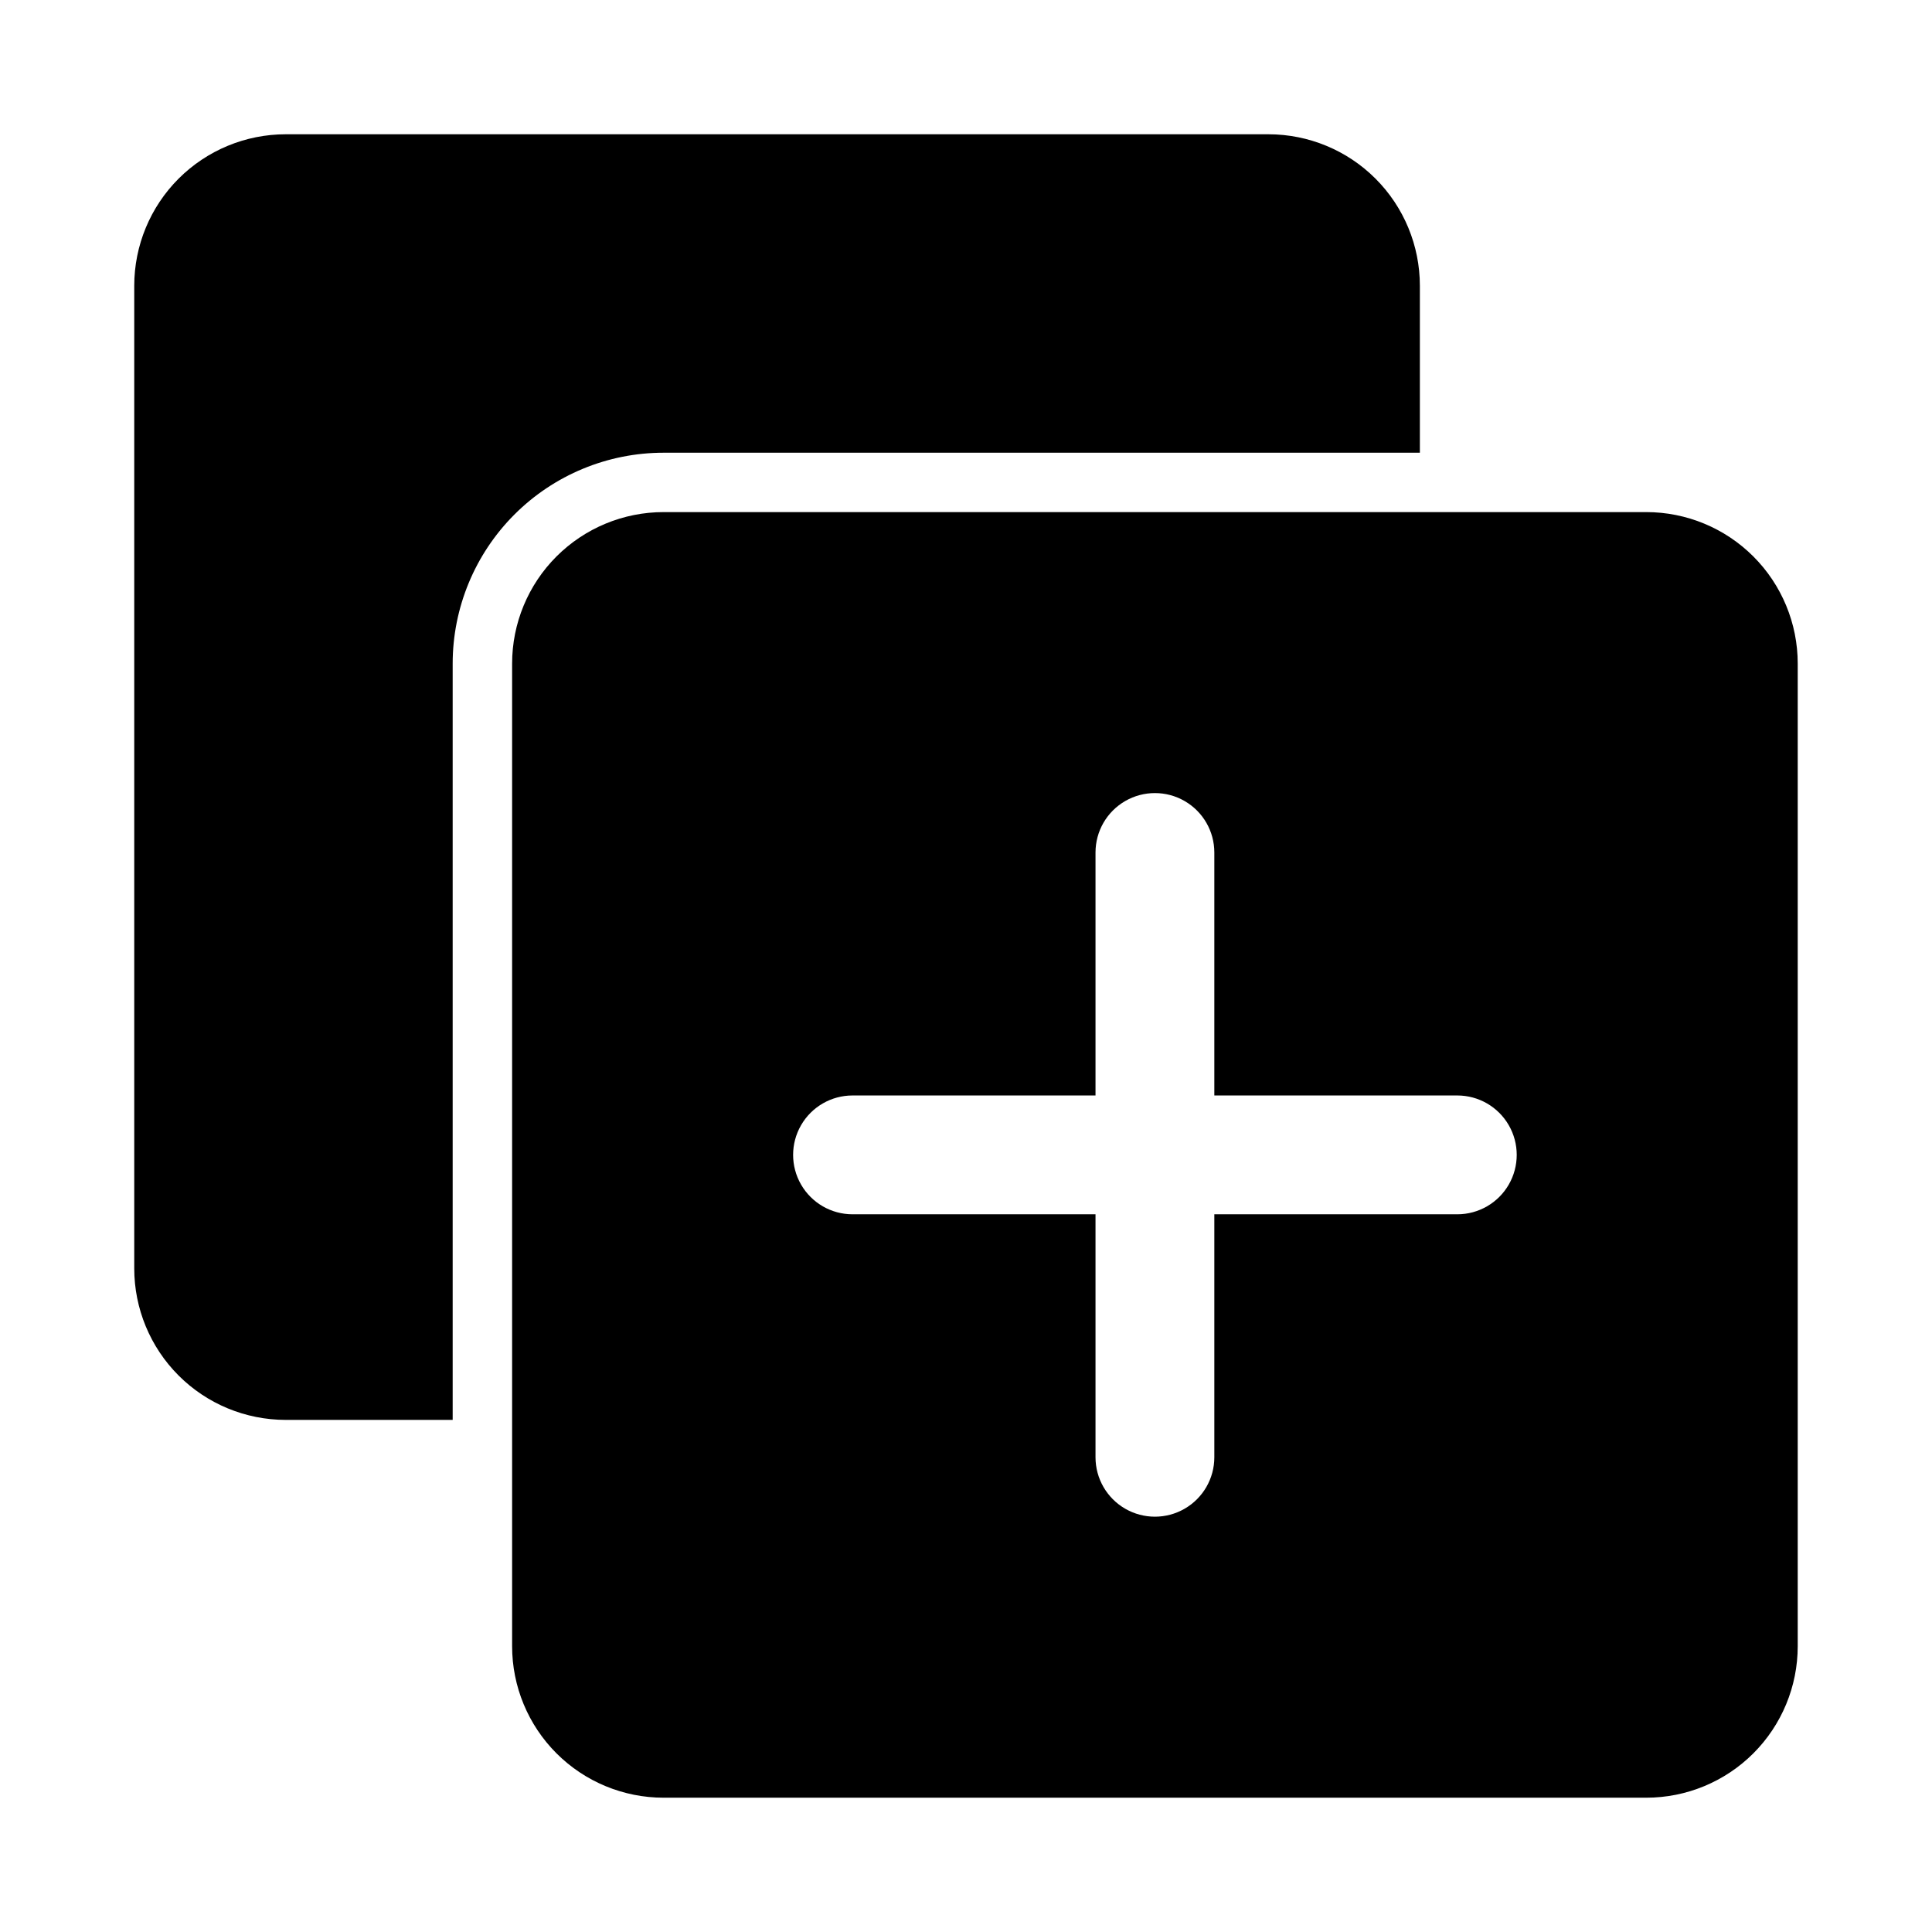
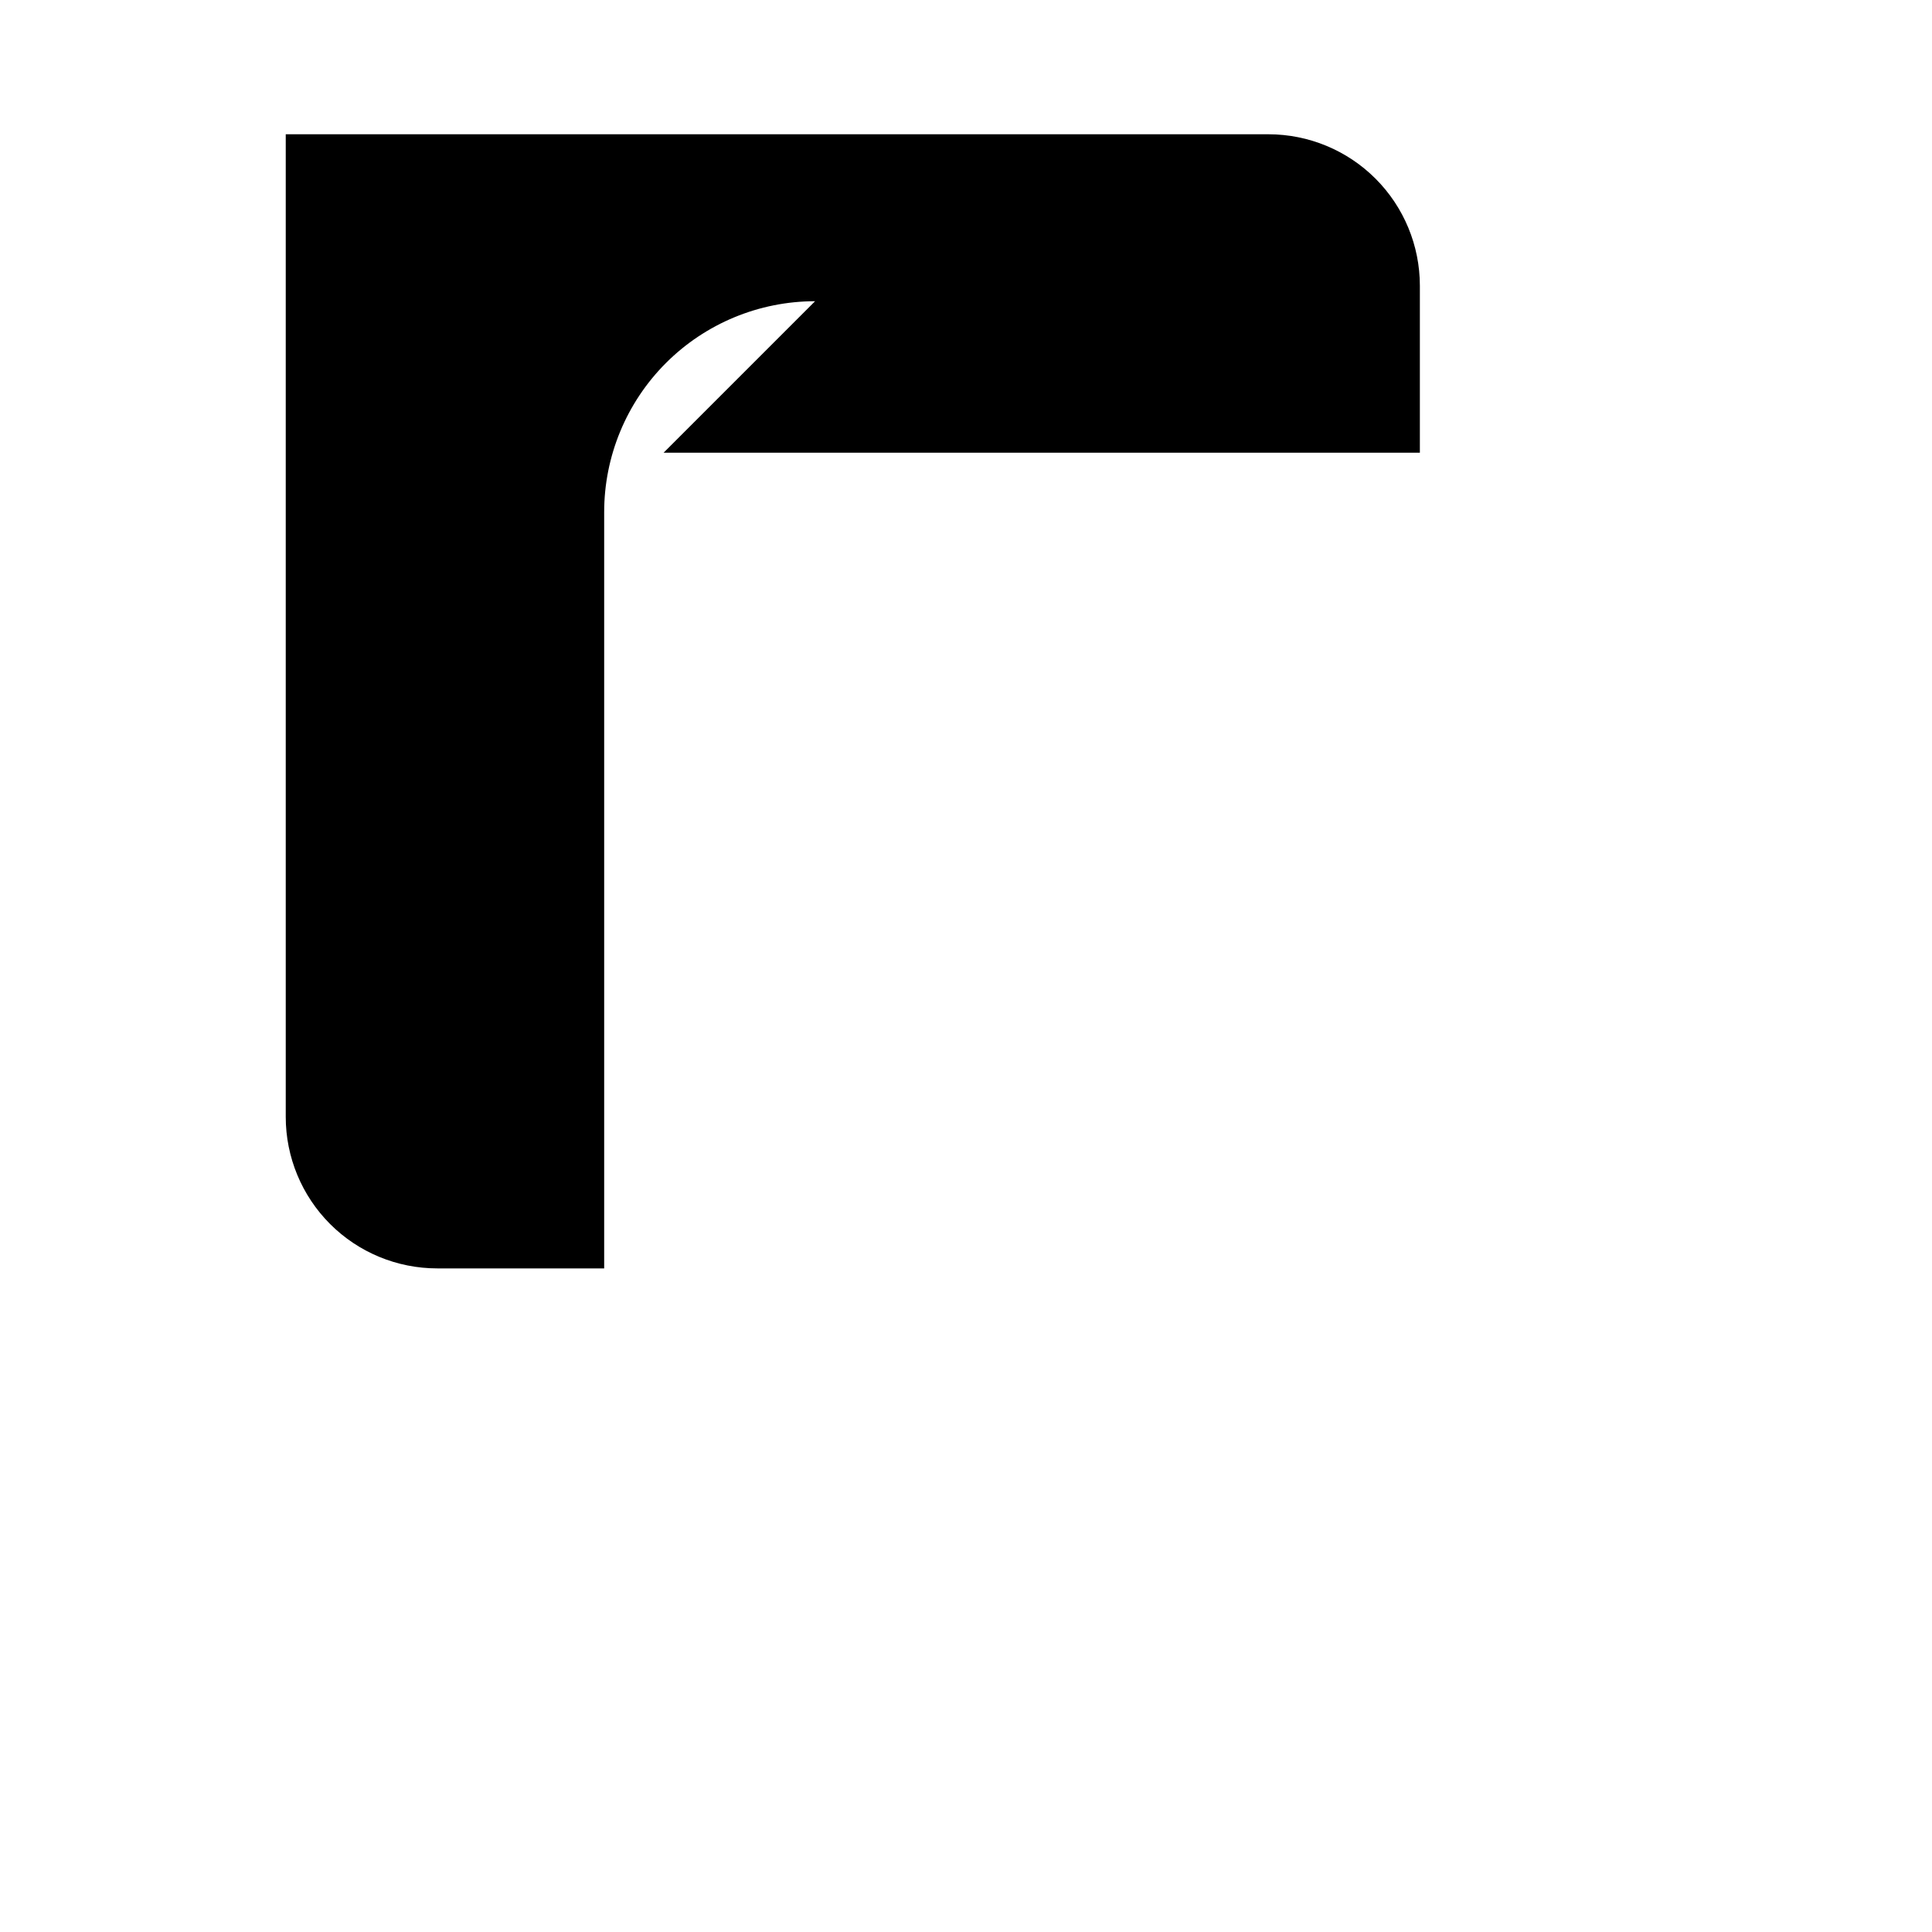
<svg xmlns="http://www.w3.org/2000/svg" fill="#000000" width="800px" height="800px" version="1.1" viewBox="144 144 512 512">
  <g>
-     <path d="m580.27 279.71h-260.41c-10.645 0-20.859 4.231-28.387 11.758s-11.758 17.742-11.758 28.387v260.41c0 10.645 4.231 20.859 11.758 28.387s17.742 11.758 28.387 11.758h260.41c10.645 0 20.859-4.231 28.387-11.758s11.758-17.742 11.758-28.387v-260.41c0-10.645-4.231-20.859-11.758-28.387s-17.742-11.758-28.387-11.758zm-50.066 186.09h-64.395v64.395c0 5.625-3 10.82-7.871 13.633s-10.875 2.812-15.746 0-7.871-8.008-7.871-13.633v-64.395h-64.395c-5.625 0-10.82-3-13.633-7.871s-2.812-10.875 0-15.746 8.008-7.871 13.633-7.871h64.395v-64.395c0-5.625 3-10.82 7.871-13.633s10.875-2.812 15.746 0 7.871 8.008 7.871 13.633v64.395h64.395c5.625 0 10.82 3 13.633 7.871s2.812 10.875 0 15.746-8.008 7.871-13.633 7.871z" />
-     <path d="m319.86 263.97h200.42v-44.238c0-10.648-4.227-20.859-11.758-28.391-7.527-7.527-17.738-11.758-28.387-11.758h-260.41c-10.648 0-20.859 4.231-28.391 11.758-7.527 7.531-11.758 17.742-11.758 28.391v260.41c0 10.648 4.231 20.859 11.758 28.387 7.531 7.531 17.742 11.758 28.391 11.758h44.238v-200.42c0-14.82 5.891-29.039 16.371-39.52 10.48-10.48 24.699-16.371 39.52-16.371z" />
+     <path d="m319.86 263.97h200.42v-44.238c0-10.648-4.227-20.859-11.758-28.391-7.527-7.527-17.738-11.758-28.387-11.758h-260.41v260.41c0 10.648 4.231 20.859 11.758 28.387 7.531 7.531 17.742 11.758 28.391 11.758h44.238v-200.42c0-14.82 5.891-29.039 16.371-39.52 10.48-10.48 24.699-16.371 39.52-16.371z" />
  </g>
</svg>